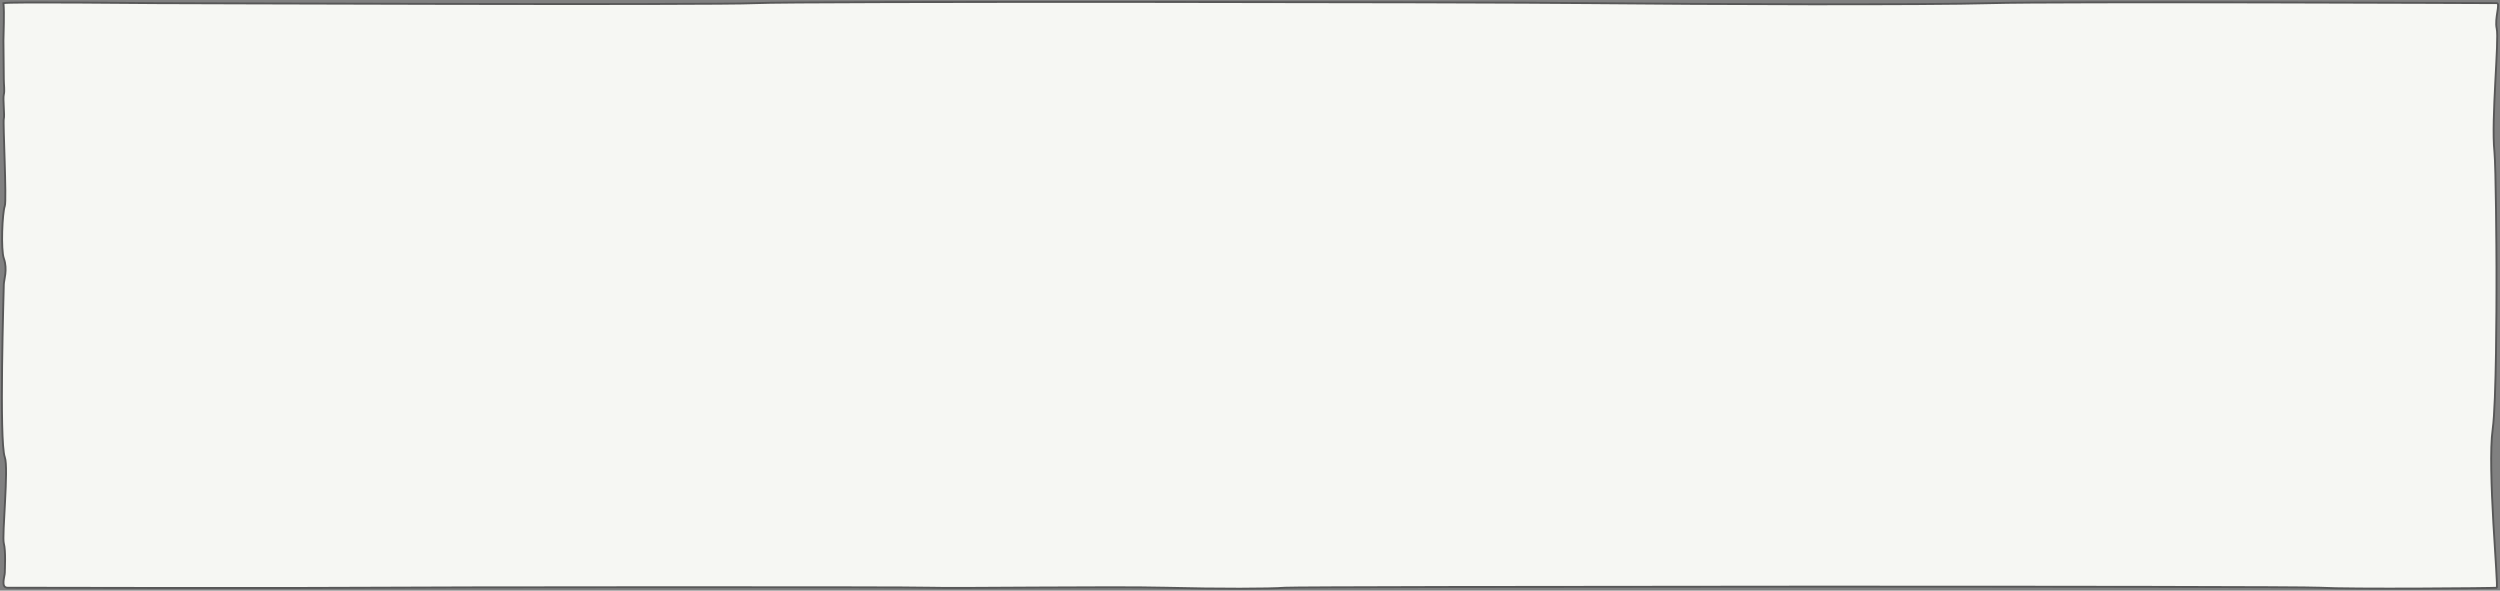
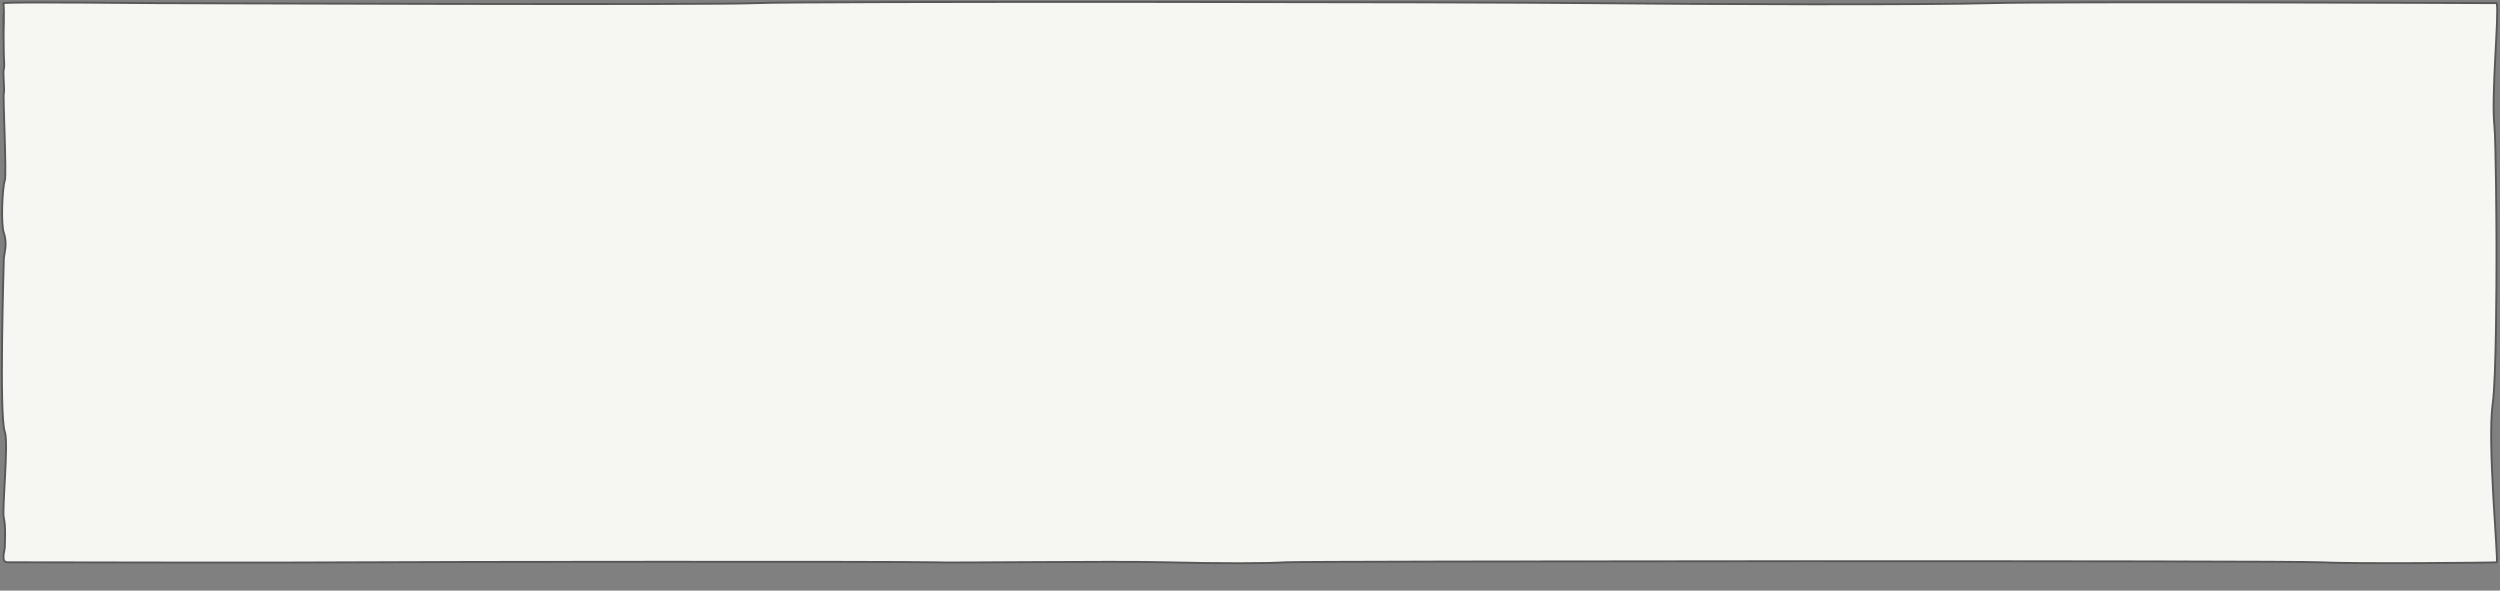
<svg xmlns="http://www.w3.org/2000/svg" width="1308" height="309" fill="none">
  <rect width="100%" height="100%" fill="#808080" stroke="none" />
-   <path fill="#F6F7F3" stroke="#575757" d="M1.799 20.83c0-2.968.525-14.19.003-19.187 3.13-.8 72.022 0 79.849 0s291.678 1.064 313.593 0 377.773-.621 437.256 0c59.484.62 175.32.975 209.24 0 33.91-.976 262.46 0 264.55 0s-1.2 7.926 0 13.311c1.34 6-2.93 47.53-1.2 64.387.78 7.677 1.08 53.499 1.08 60.715v10.772c0 5.917-.04 59.98-1.98 73.644-2.91 20.53 3.14 82.762 2.1 83.028-1.05.267-77.75.888-92.36 0-14.61-.887-533.791-.62-541.618 0-7.827.621-34.438.71-62.614 0-28.177-.709-111.141.444-122.62 0-11.479-.443-271.329-.266-294.287 0-22.959.267-185.241.089-188.894 0-3.654-.088-1.388-6.05-1.388-7.824s.583-11.286-.523-15.423c-1.047-3.917 2.617-39.416.522-45.046-3.056-8.214-.522-88.031-.522-90.338s2.116-7.775 0-13.71c-1.57-4.406-.828-23.633.521-27.419 1.048-2.938-1.035-43.867-.525-45.536.524-1.714-.543-10.444 0-12.73.524-2.204 0-4.91.002-8.08.002-4.406-.186-15.667-.185-20.564Z" />
+   <path fill="#F6F7F3" stroke="#575757" d="M1.799 20.83c0-2.968.525-14.19.003-19.187 3.13-.8 72.022 0 79.849 0s291.678 1.064 313.593 0 377.773-.621 437.256 0c59.484.62 175.32.975 209.24 0 33.91-.976 262.46 0 264.55 0c1.34 6-2.93 47.53-1.2 64.387.78 7.677 1.08 53.499 1.08 60.715v10.772c0 5.917-.04 59.98-1.98 73.644-2.91 20.53 3.14 82.762 2.1 83.028-1.05.267-77.75.888-92.36 0-14.61-.887-533.791-.62-541.618 0-7.827.621-34.438.71-62.614 0-28.177-.709-111.141.444-122.62 0-11.479-.443-271.329-.266-294.287 0-22.959.267-185.241.089-188.894 0-3.654-.088-1.388-6.05-1.388-7.824s.583-11.286-.523-15.423c-1.047-3.917 2.617-39.416.522-45.046-3.056-8.214-.522-88.031-.522-90.338s2.116-7.775 0-13.71c-1.57-4.406-.828-23.633.521-27.419 1.048-2.938-1.035-43.867-.525-45.536.524-1.714-.543-10.444 0-12.73.524-2.204 0-4.91.002-8.08.002-4.406-.186-15.667-.185-20.564Z" />
</svg>